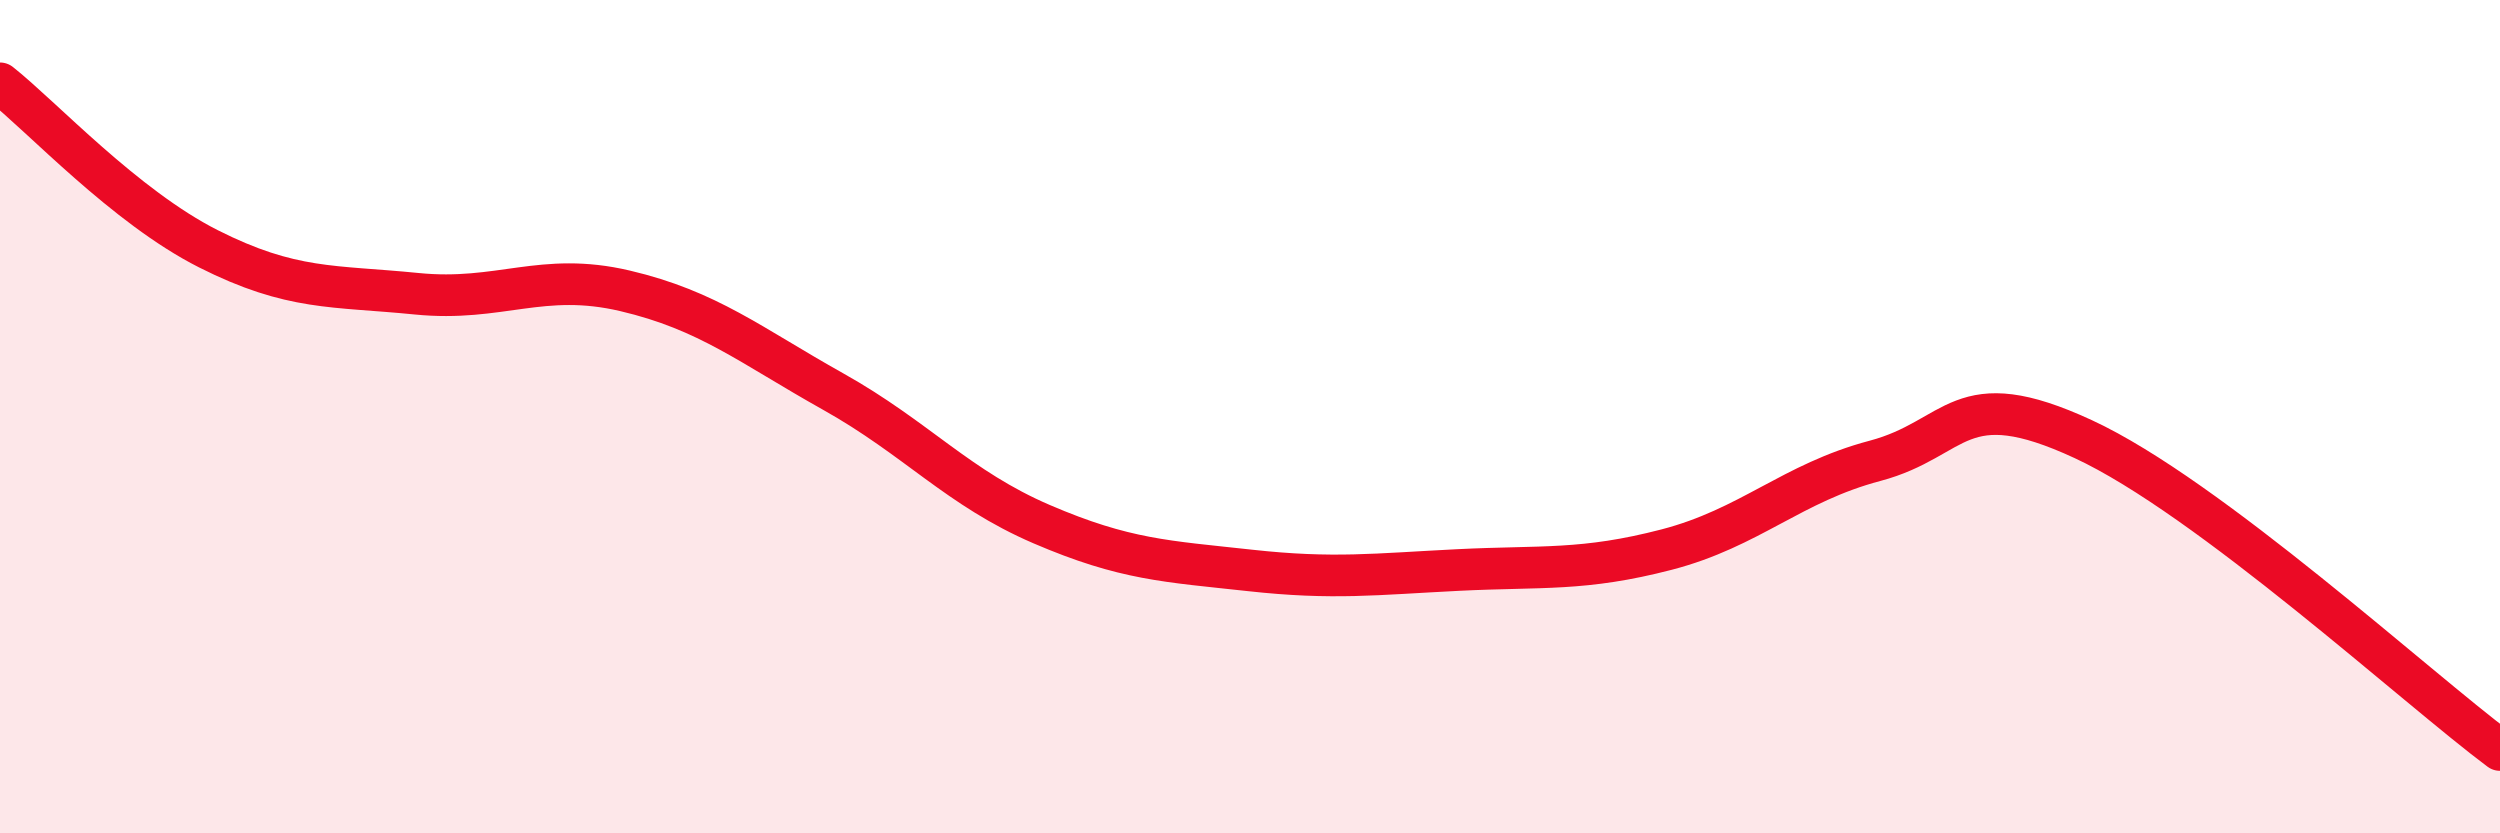
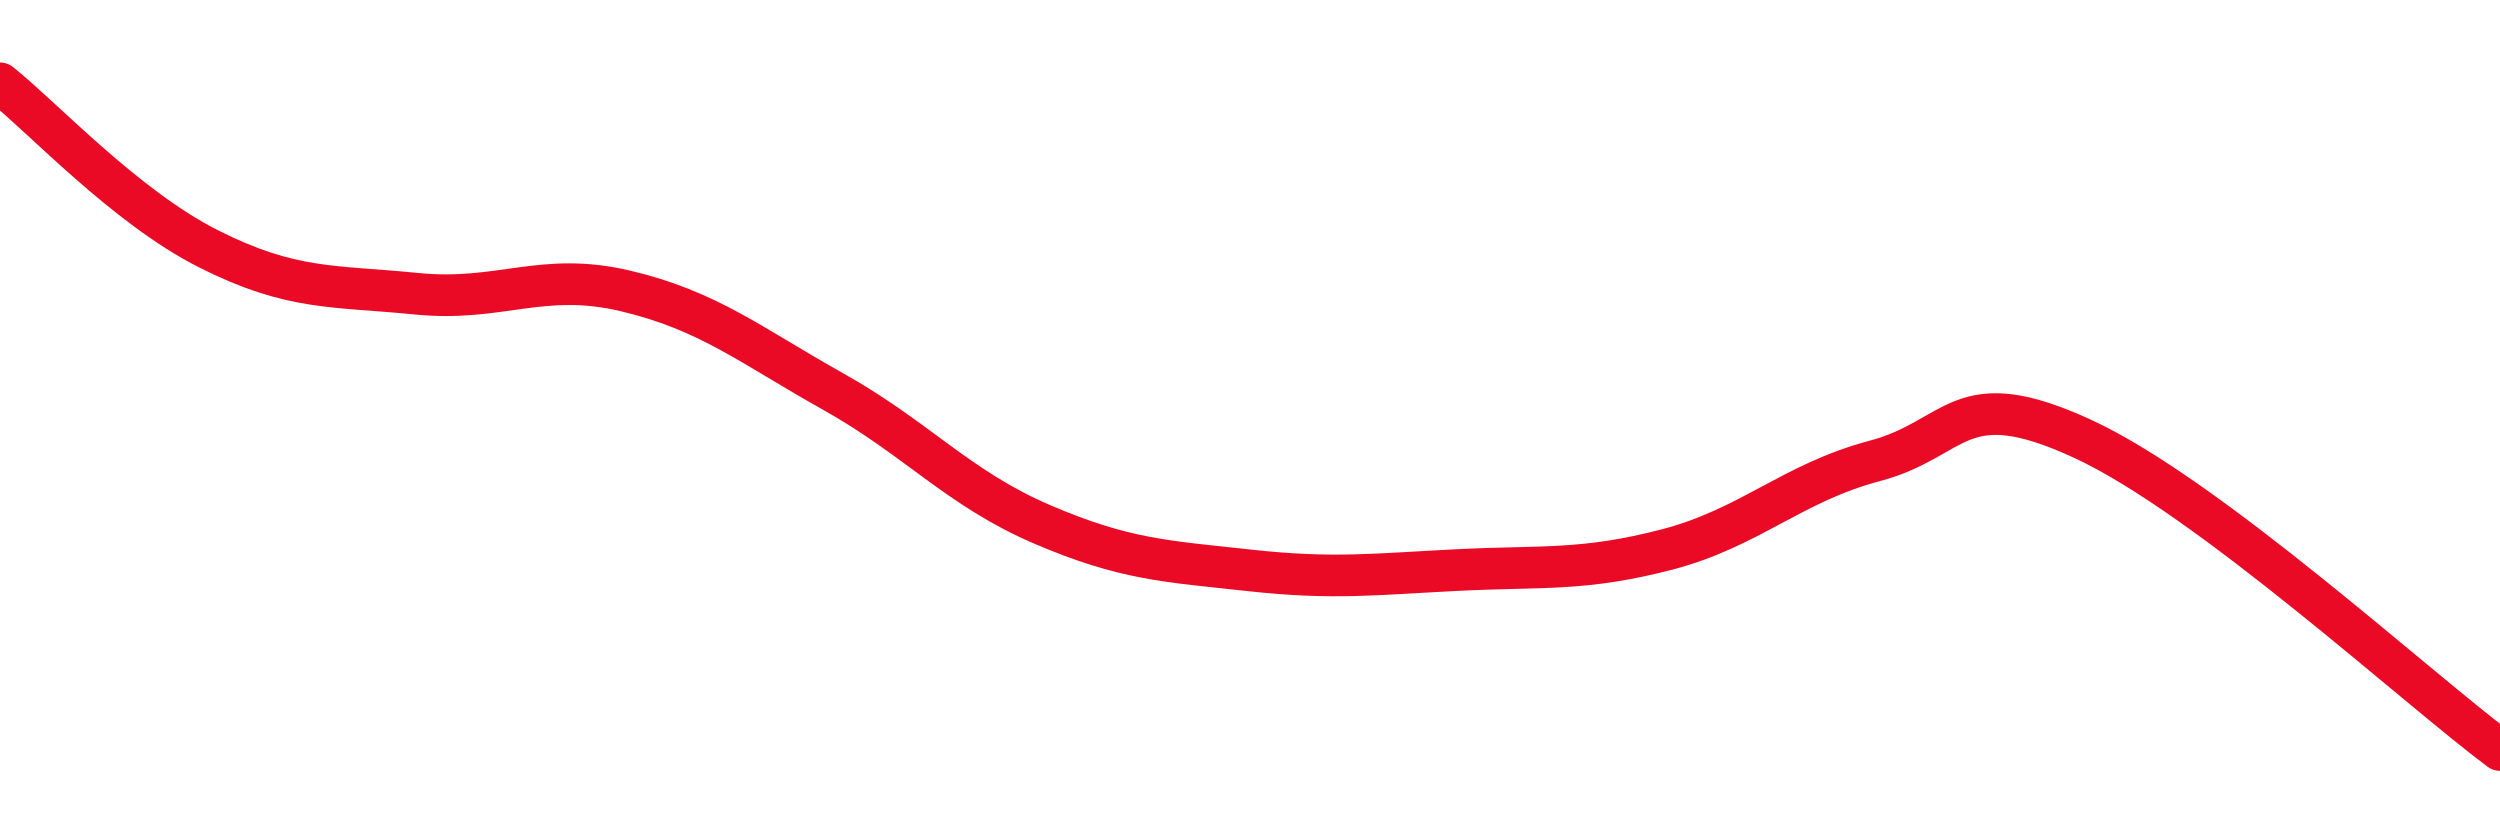
<svg xmlns="http://www.w3.org/2000/svg" width="60" height="20" viewBox="0 0 60 20">
-   <path d="M 0,2 C 1,2.79 3,4.96 5,5.97 C 7,6.98 8,6.85 10,7.05 C 12,7.25 13,6.51 15,6.98 C 17,7.45 18,8.28 20,9.4 C 22,10.52 23,11.72 25,12.58 C 27,13.44 28,13.47 30,13.69 C 32,13.91 33,13.78 35,13.68 C 37,13.58 38,13.71 40,13.19 C 42,12.67 43,11.59 45,11.06 C 47,10.53 47,9.15 50,10.54 C 53,11.93 58,16.51 60,18L60 20L0 20Z" fill="#EB0A25" opacity="0.1" stroke-linecap="round" stroke-linejoin="round" />
  <path d="M 0,2 C 1,2.79 3,4.96 5,5.97 C 7,6.98 8,6.85 10,7.05 C 12,7.25 13,6.51 15,6.98 C 17,7.45 18,8.28 20,9.4 C 22,10.52 23,11.72 25,12.58 C 27,13.44 28,13.47 30,13.69 C 32,13.91 33,13.78 35,13.68 C 37,13.58 38,13.71 40,13.19 C 42,12.67 43,11.59 45,11.06 C 47,10.53 47,9.15 50,10.54 C 53,11.93 58,16.51 60,18" stroke="#EB0A25" stroke-width="1" fill="none" stroke-linecap="round" stroke-linejoin="round" />
</svg>